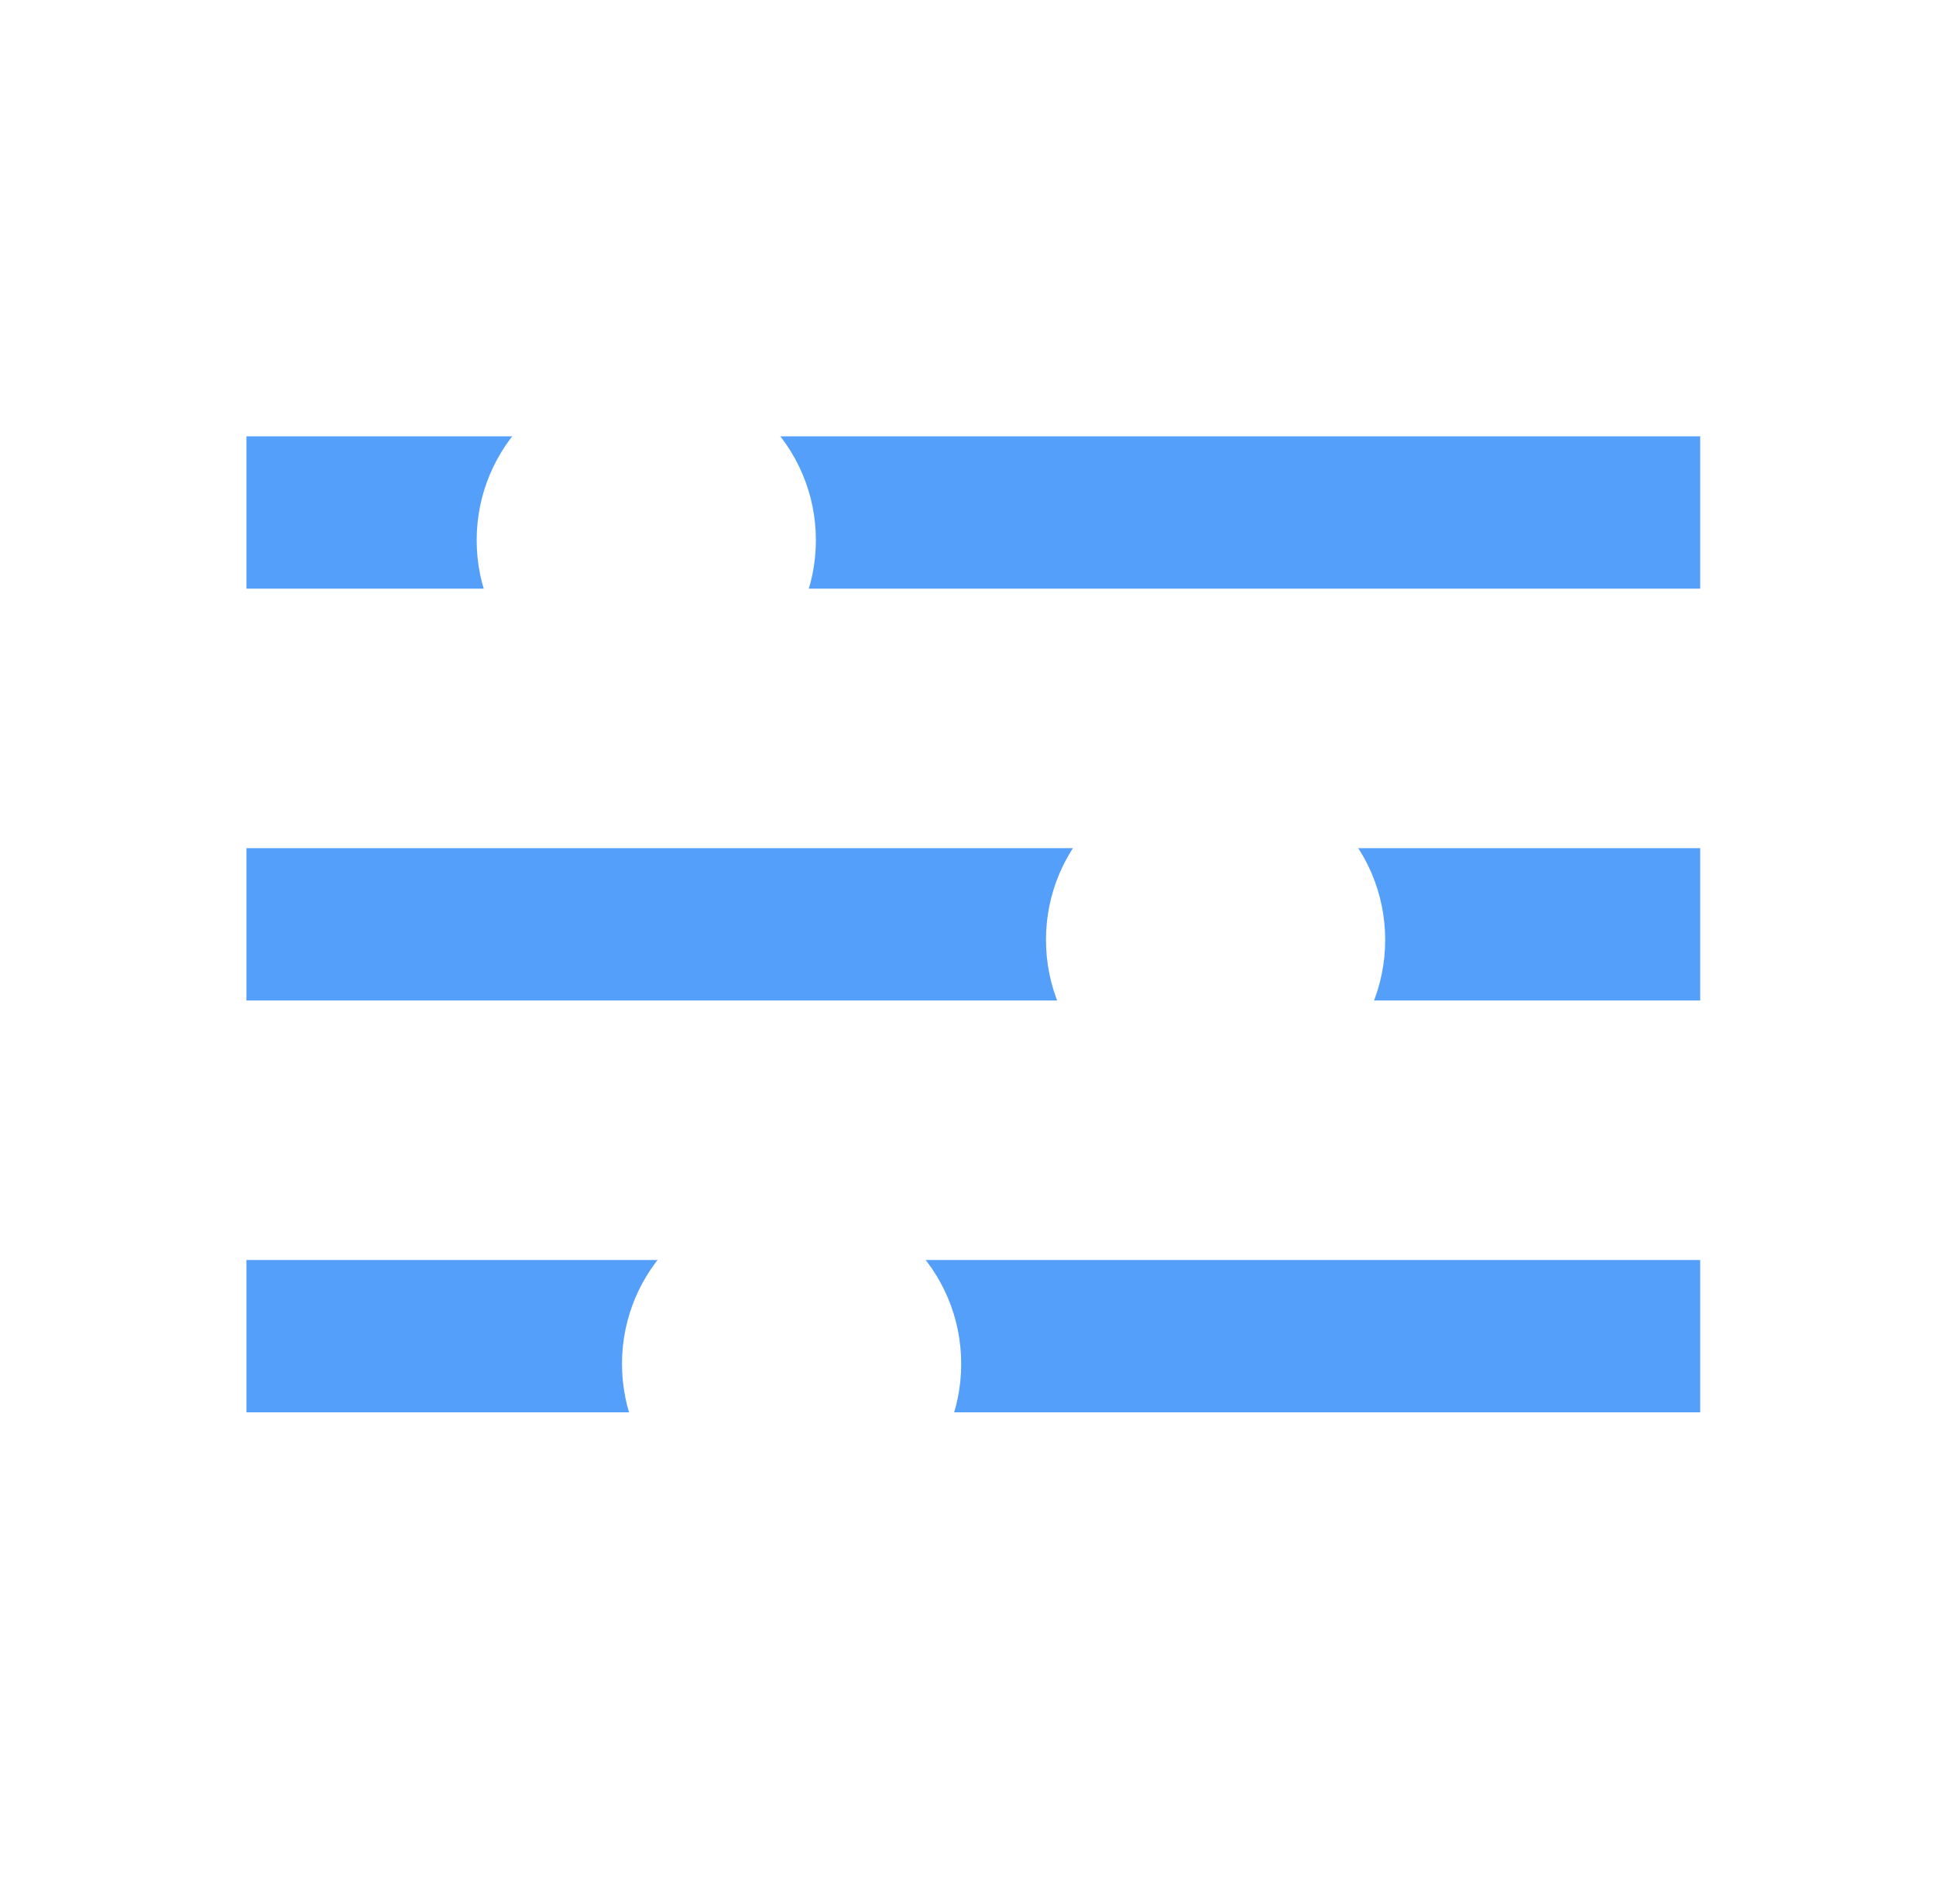
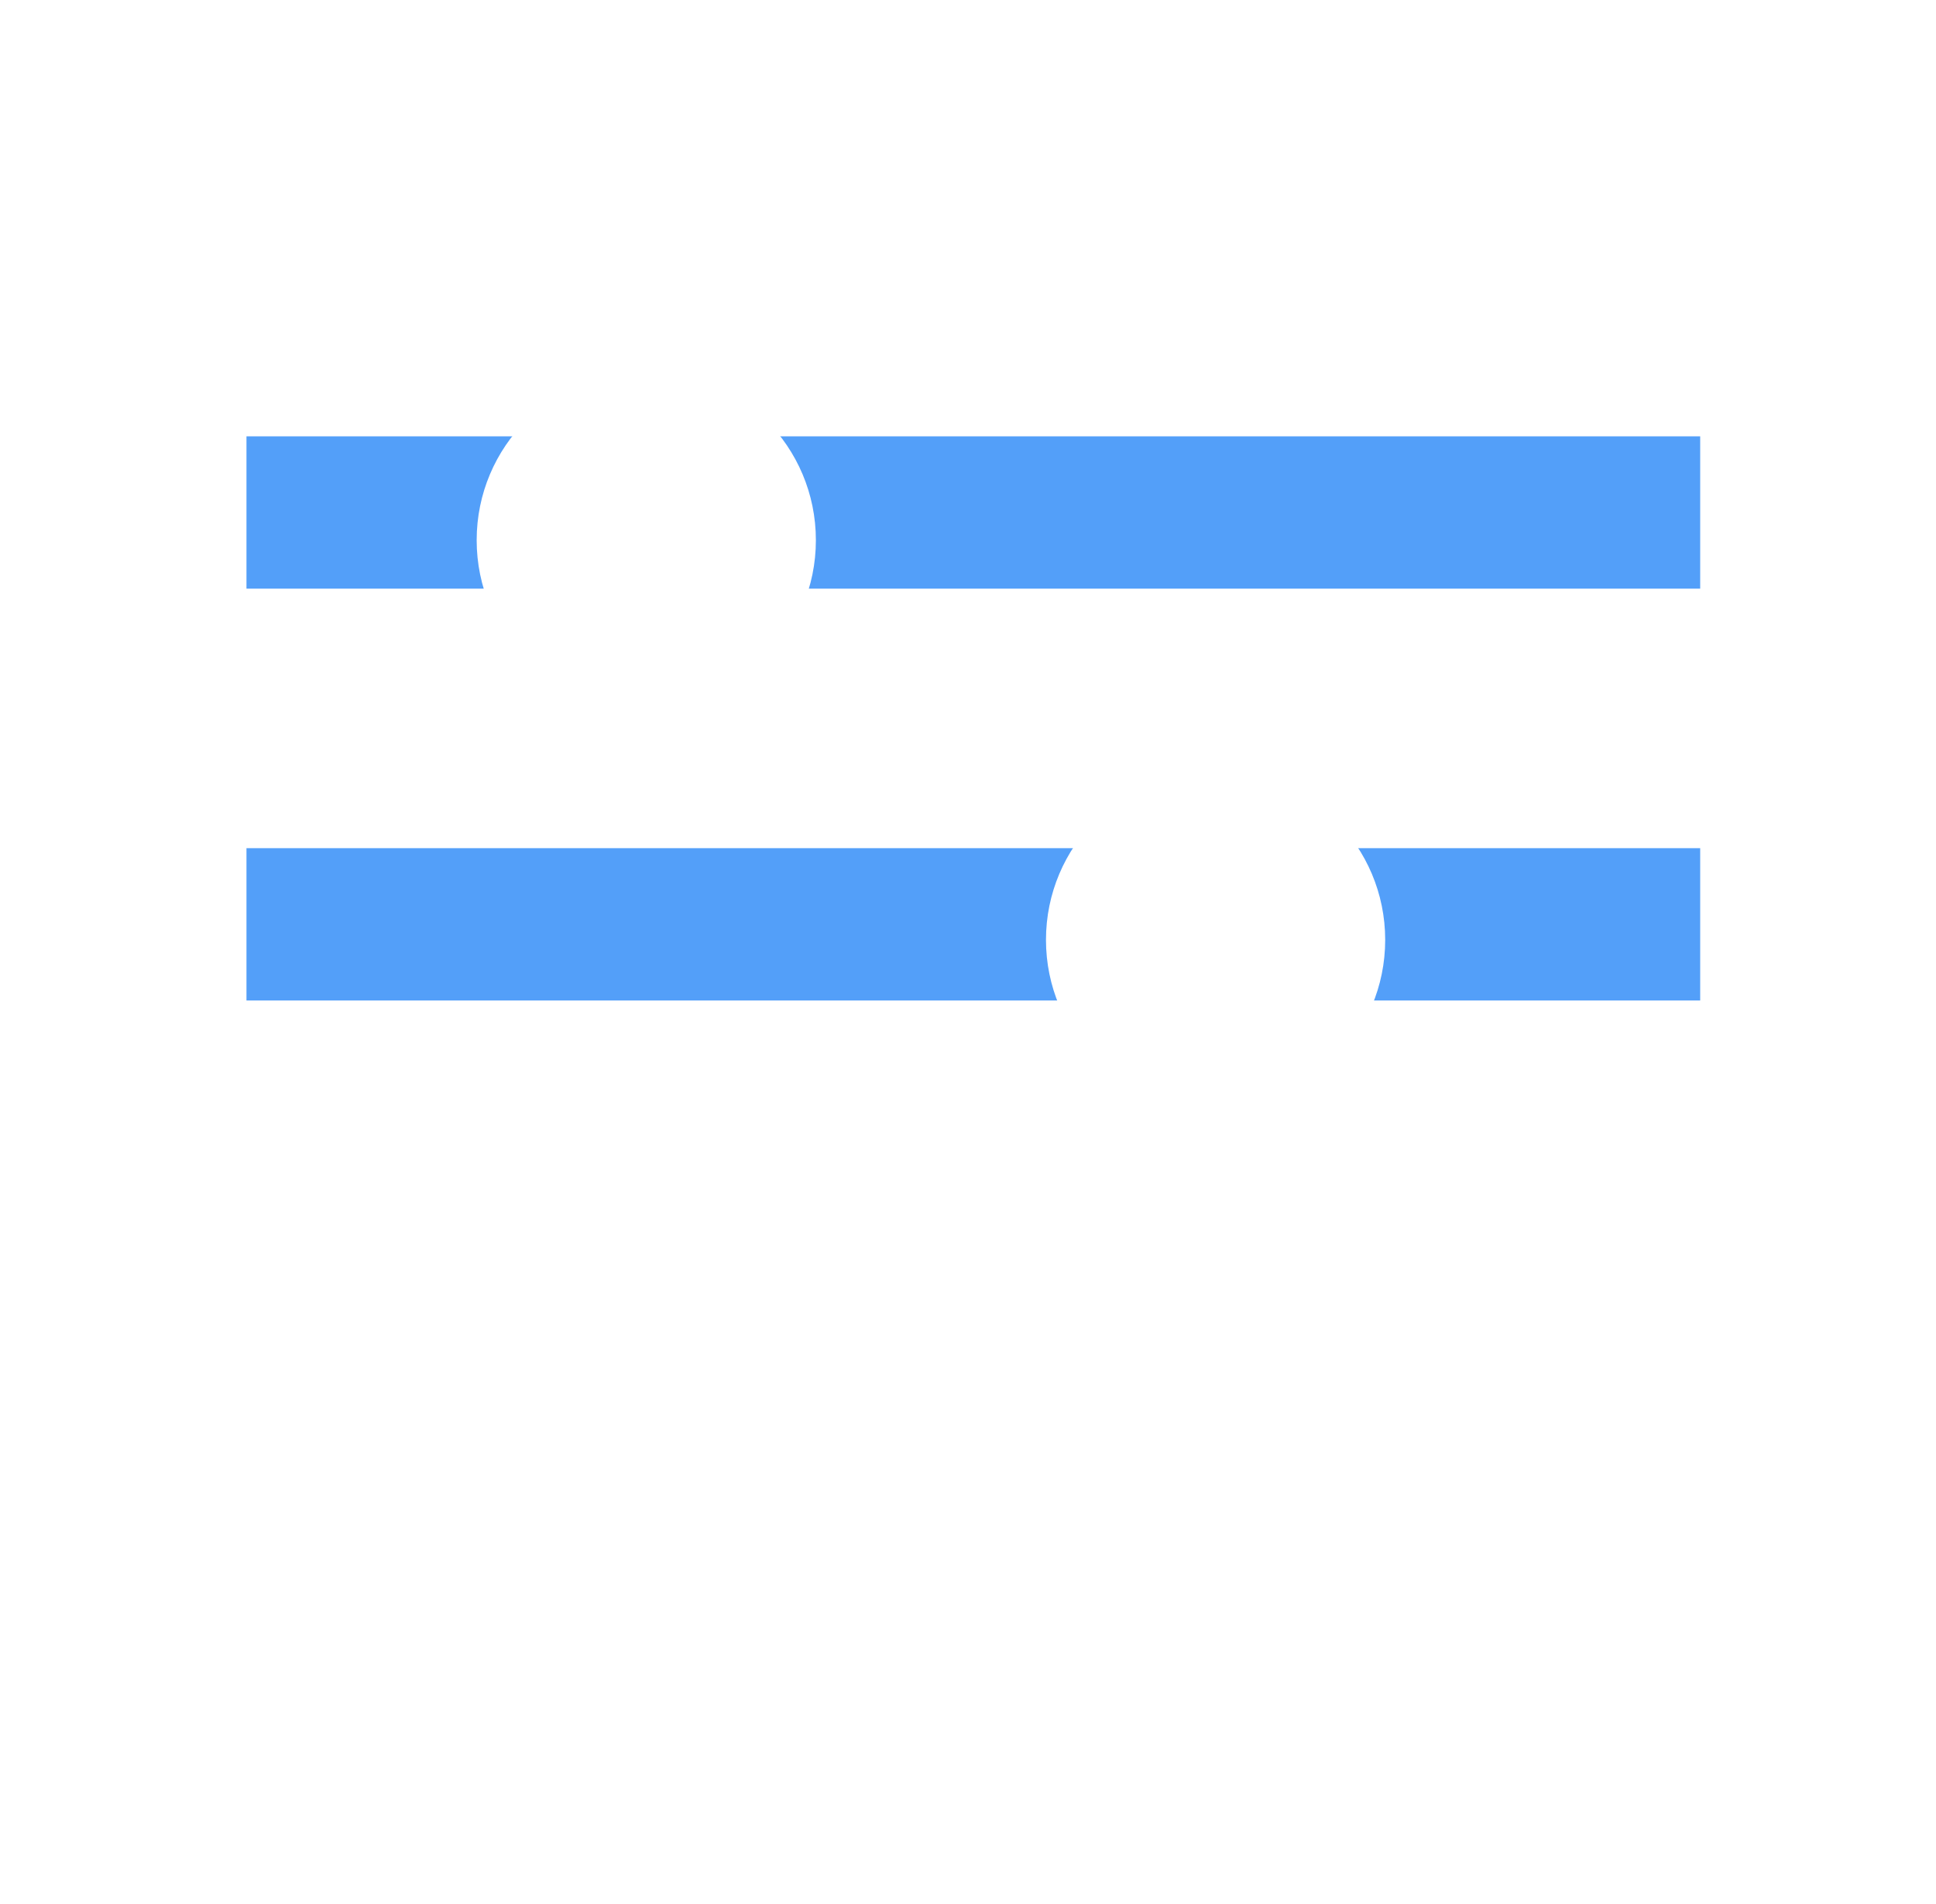
<svg xmlns="http://www.w3.org/2000/svg" width="61" height="60" viewBox="0 0 61 60" fill="none">
  <line x1="7.766" y1="16.15" x2="53.57" y2="16.15" stroke="#539FF9" stroke-width="4.8" />
  <line x1="7.766" y1="29.128" x2="53.57" y2="29.128" stroke="#539FF9" stroke-width="4.8" />
-   <line x1="7.766" y1="42.106" x2="53.57" y2="42.106" stroke="#539FF9" stroke-width="4.8" />
  <g filter="url(#filter0_d_390_2410)">
    <circle cx="20.363" cy="17.023" r="5.344" fill="white" />
  </g>
  <g filter="url(#filter1_d_390_2410)">
    <circle cx="38.301" cy="29.618" r="5.344" fill="white" />
  </g>
  <g filter="url(#filter2_d_390_2410)">
-     <circle cx="24.942" cy="42.979" r="5.344" fill="white" />
-   </g>
+     </g>
  <defs>
    <filter id="filter0_d_390_2410" x="5.42" y="2.079" width="29.887" height="29.887" filterUnits="userSpaceOnUse" color-interpolation-filters="sRGB">
      <feFlood flood-opacity="0" result="BackgroundImageFix" />
      <feColorMatrix in="SourceAlpha" type="matrix" values="0 0 0 0 0 0 0 0 0 0 0 0 0 0 0 0 0 0 127 0" result="hardAlpha" />
      <feMorphology radius="4.8" operator="dilate" in="SourceAlpha" result="effect1_dropShadow_390_2410" />
      <feOffset />
      <feGaussianBlur stdDeviation="2.4" />
      <feComposite in2="hardAlpha" operator="out" />
      <feColorMatrix type="matrix" values="0 0 0 0 0.051 0 0 0 0 0.078 0 0 0 0 0.157 0 0 0 1 0" />
      <feBlend mode="normal" in2="BackgroundImageFix" result="effect1_dropShadow_390_2410" />
      <feBlend mode="normal" in="SourceGraphic" in2="effect1_dropShadow_390_2410" result="shape" />
    </filter>
    <filter id="filter1_d_390_2410" x="23.357" y="14.674" width="29.887" height="29.887" filterUnits="userSpaceOnUse" color-interpolation-filters="sRGB">
      <feFlood flood-opacity="0" result="BackgroundImageFix" />
      <feColorMatrix in="SourceAlpha" type="matrix" values="0 0 0 0 0 0 0 0 0 0 0 0 0 0 0 0 0 0 127 0" result="hardAlpha" />
      <feMorphology radius="4.8" operator="dilate" in="SourceAlpha" result="effect1_dropShadow_390_2410" />
      <feOffset />
      <feGaussianBlur stdDeviation="2.4" />
      <feComposite in2="hardAlpha" operator="out" />
      <feColorMatrix type="matrix" values="0 0 0 0 0.051 0 0 0 0 0.078 0 0 0 0 0.157 0 0 0 1 0" />
      <feBlend mode="normal" in2="BackgroundImageFix" result="effect1_dropShadow_390_2410" />
      <feBlend mode="normal" in="SourceGraphic" in2="effect1_dropShadow_390_2410" result="shape" />
    </filter>
    <filter id="filter2_d_390_2410" x="9.998" y="28.035" width="29.887" height="29.887" filterUnits="userSpaceOnUse" color-interpolation-filters="sRGB">
      <feFlood flood-opacity="0" result="BackgroundImageFix" />
      <feColorMatrix in="SourceAlpha" type="matrix" values="0 0 0 0 0 0 0 0 0 0 0 0 0 0 0 0 0 0 127 0" result="hardAlpha" />
      <feMorphology radius="4.8" operator="dilate" in="SourceAlpha" result="effect1_dropShadow_390_2410" />
      <feOffset />
      <feGaussianBlur stdDeviation="2.4" />
      <feComposite in2="hardAlpha" operator="out" />
      <feColorMatrix type="matrix" values="0 0 0 0 0.051 0 0 0 0 0.078 0 0 0 0 0.157 0 0 0 1 0" />
      <feBlend mode="normal" in2="BackgroundImageFix" result="effect1_dropShadow_390_2410" />
      <feBlend mode="normal" in="SourceGraphic" in2="effect1_dropShadow_390_2410" result="shape" />
    </filter>
  </defs>
</svg>